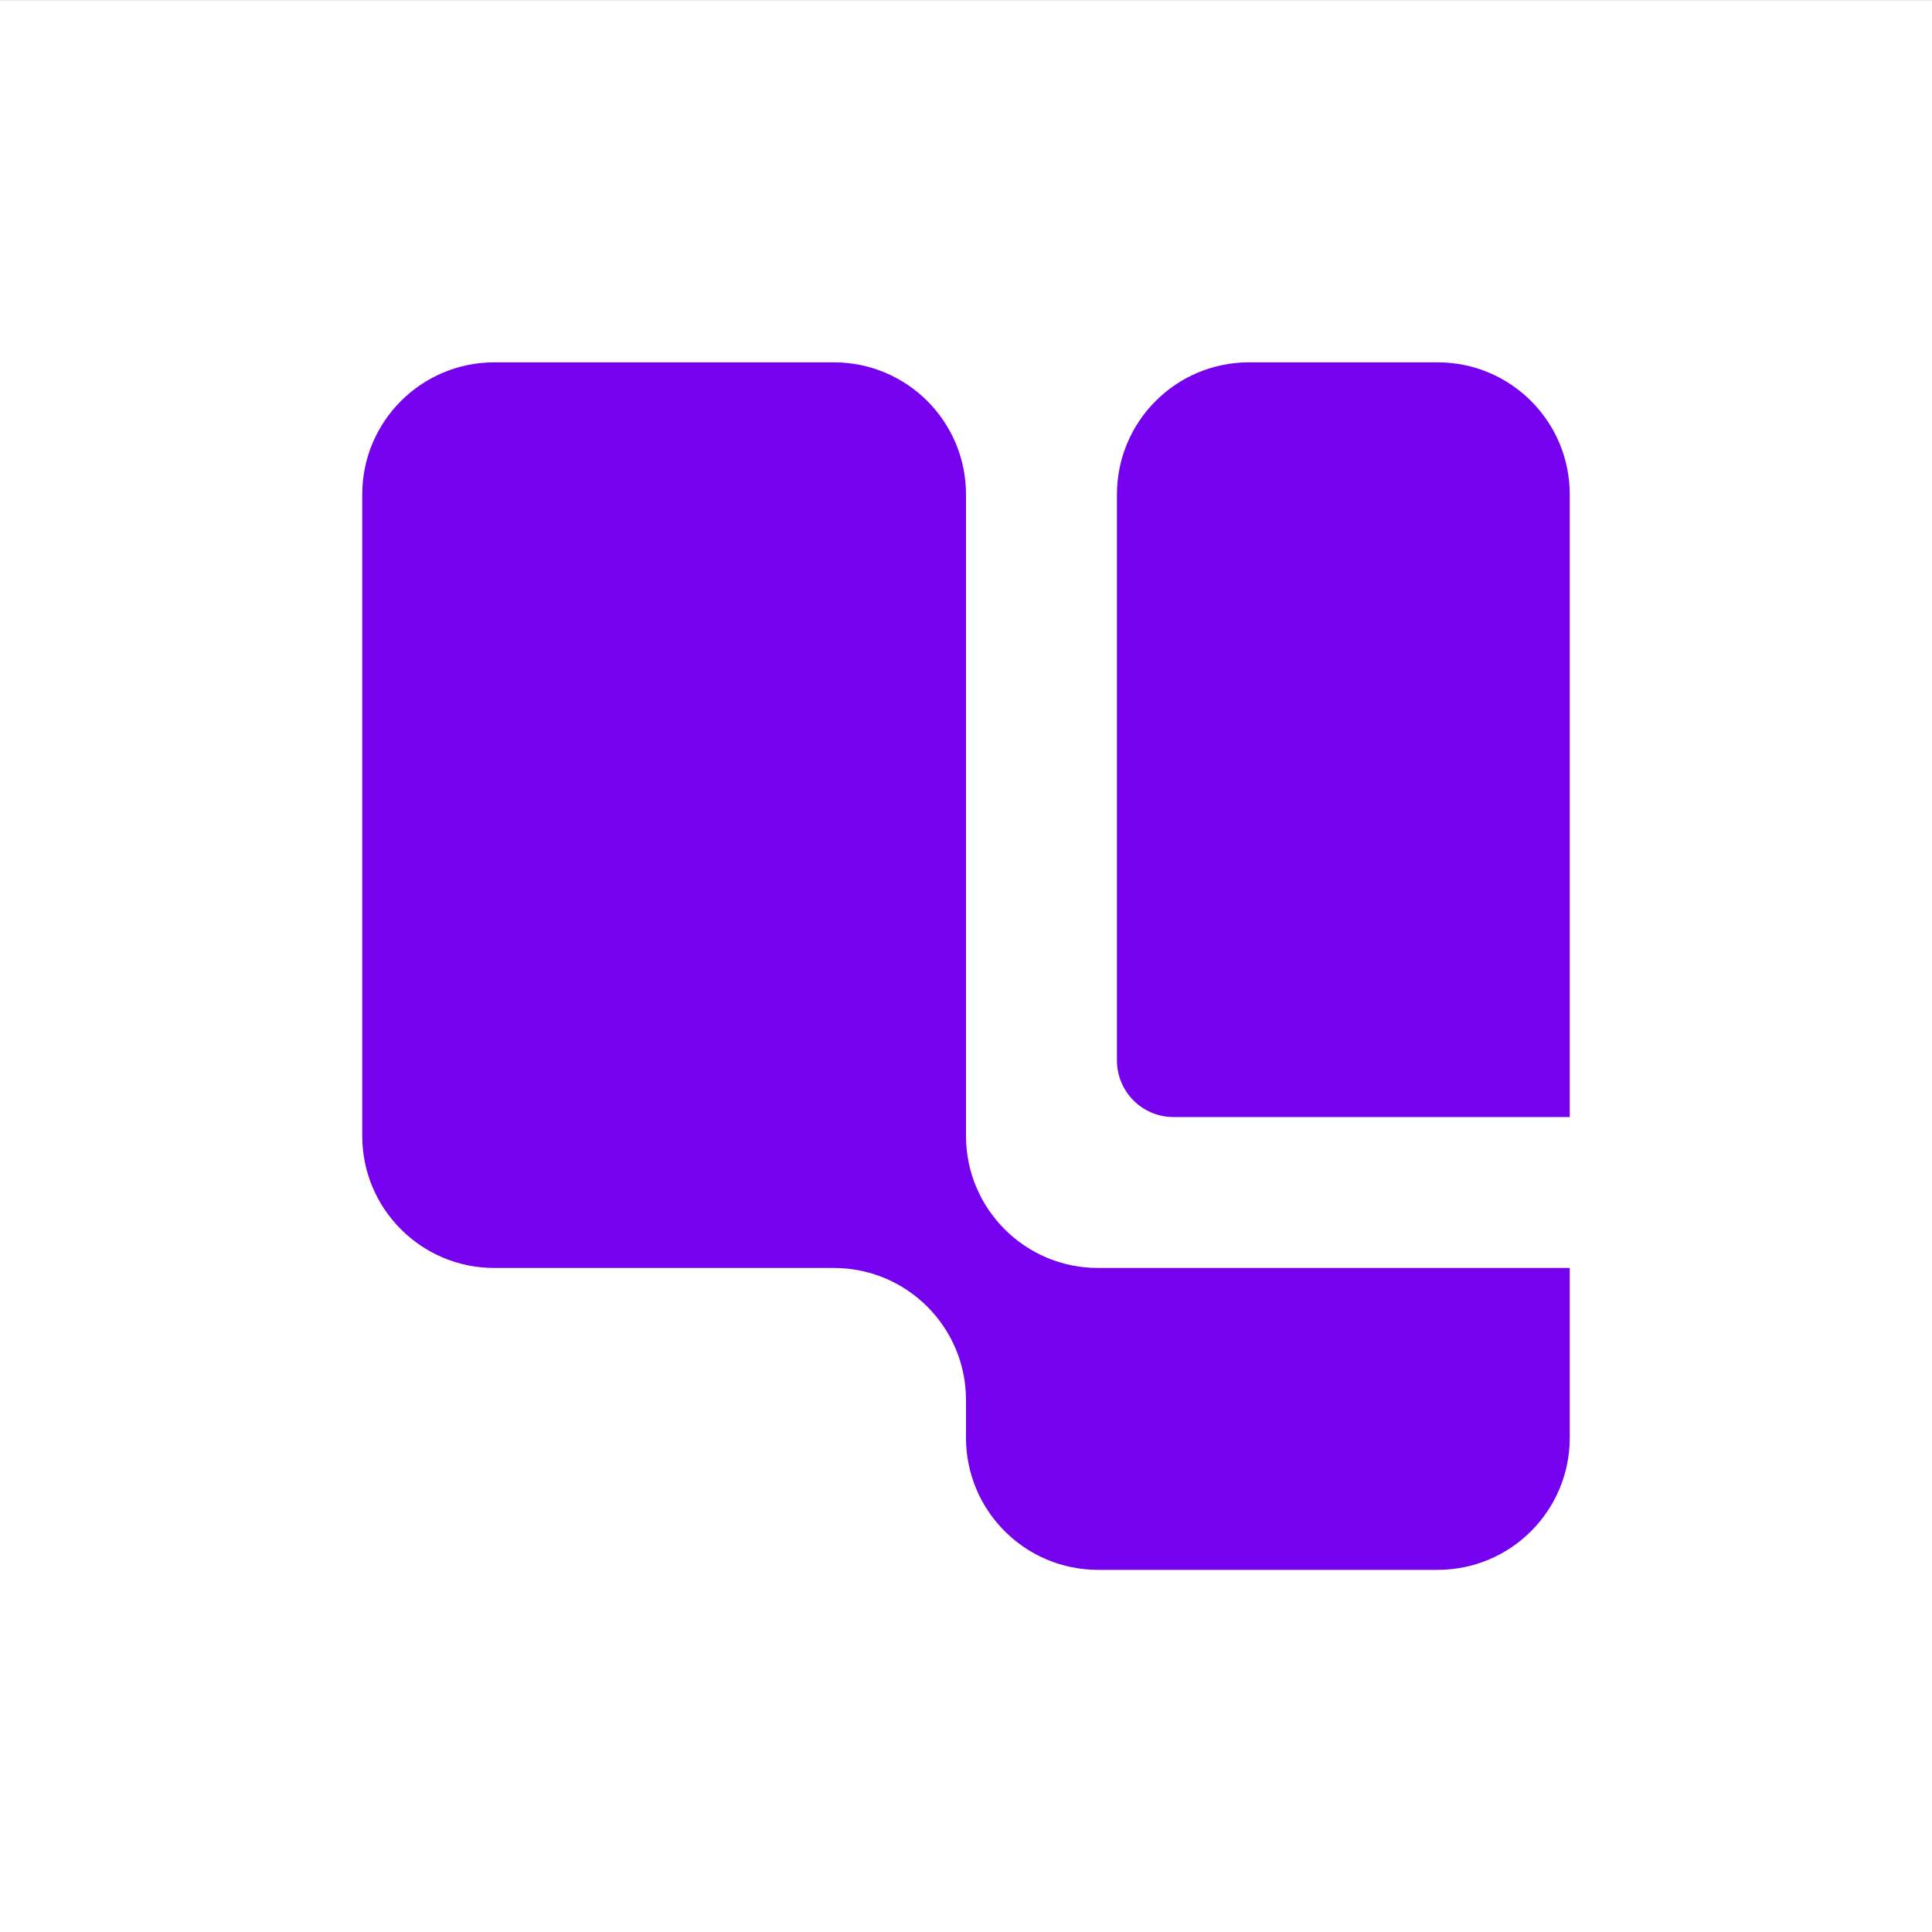
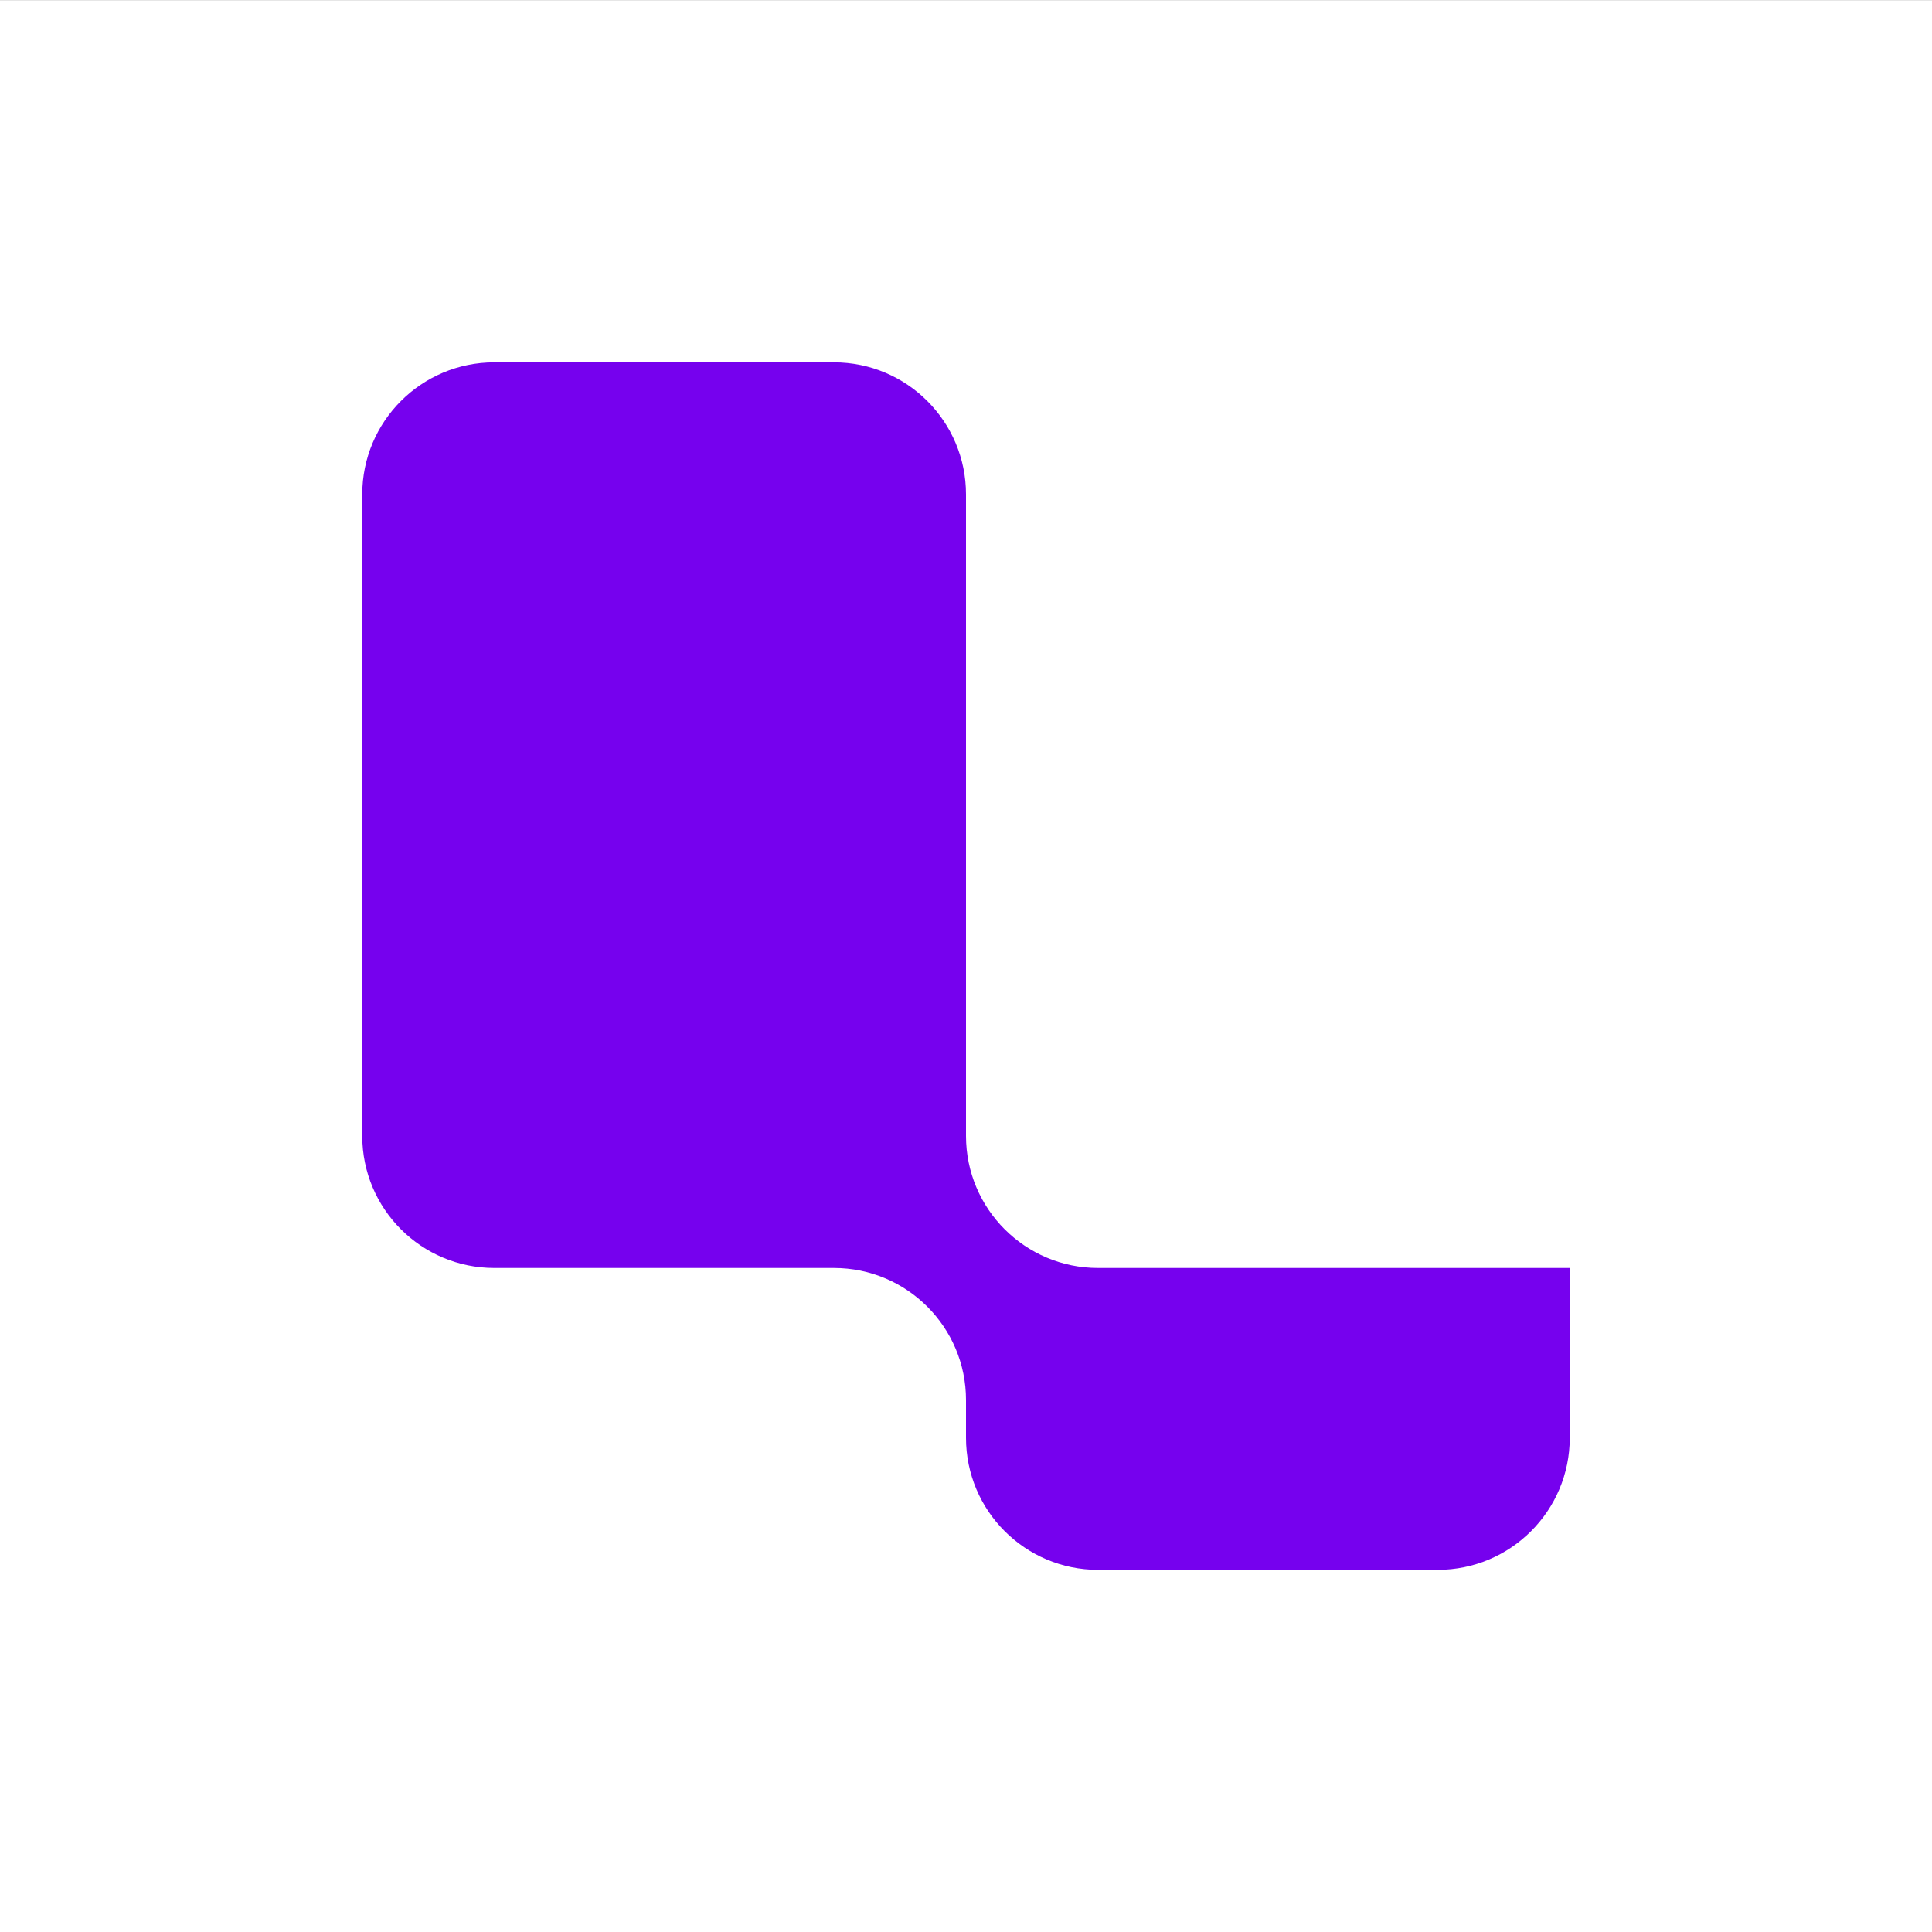
<svg xmlns="http://www.w3.org/2000/svg" width="60" height="60" viewBox="0 0 60 60" fill="none">
  <rect x="0" y="0" width="60" height="60" fill="#333333" stroke="none" />
  <rect width="60" height="60" transform="translate(0 0.003)" fill="white" />
  <path d="M15.352 11.253C13.086 11.253 11.25 13.089 11.25 15.355V35.277C11.25 37.542 13.086 39.378 15.352 39.378H25.898C28.164 39.378 30 41.215 30 43.48V44.652C30 46.917 31.836 48.753 34.102 48.753H44.648C46.914 48.753 48.75 46.917 48.75 44.652V39.378H34.102C31.836 39.378 30 37.542 30 35.277V15.355C30 13.089 28.164 11.253 25.898 11.253H15.352Z" fill="#7601EE" />
-   <path d="M38.789 11.253C36.524 11.253 34.688 13.089 34.688 15.355V32.933C34.688 33.904 35.474 34.691 36.445 34.691H48.75V15.355C48.75 13.089 46.914 11.253 44.648 11.253H38.789Z" fill="#7601EE" />
</svg>